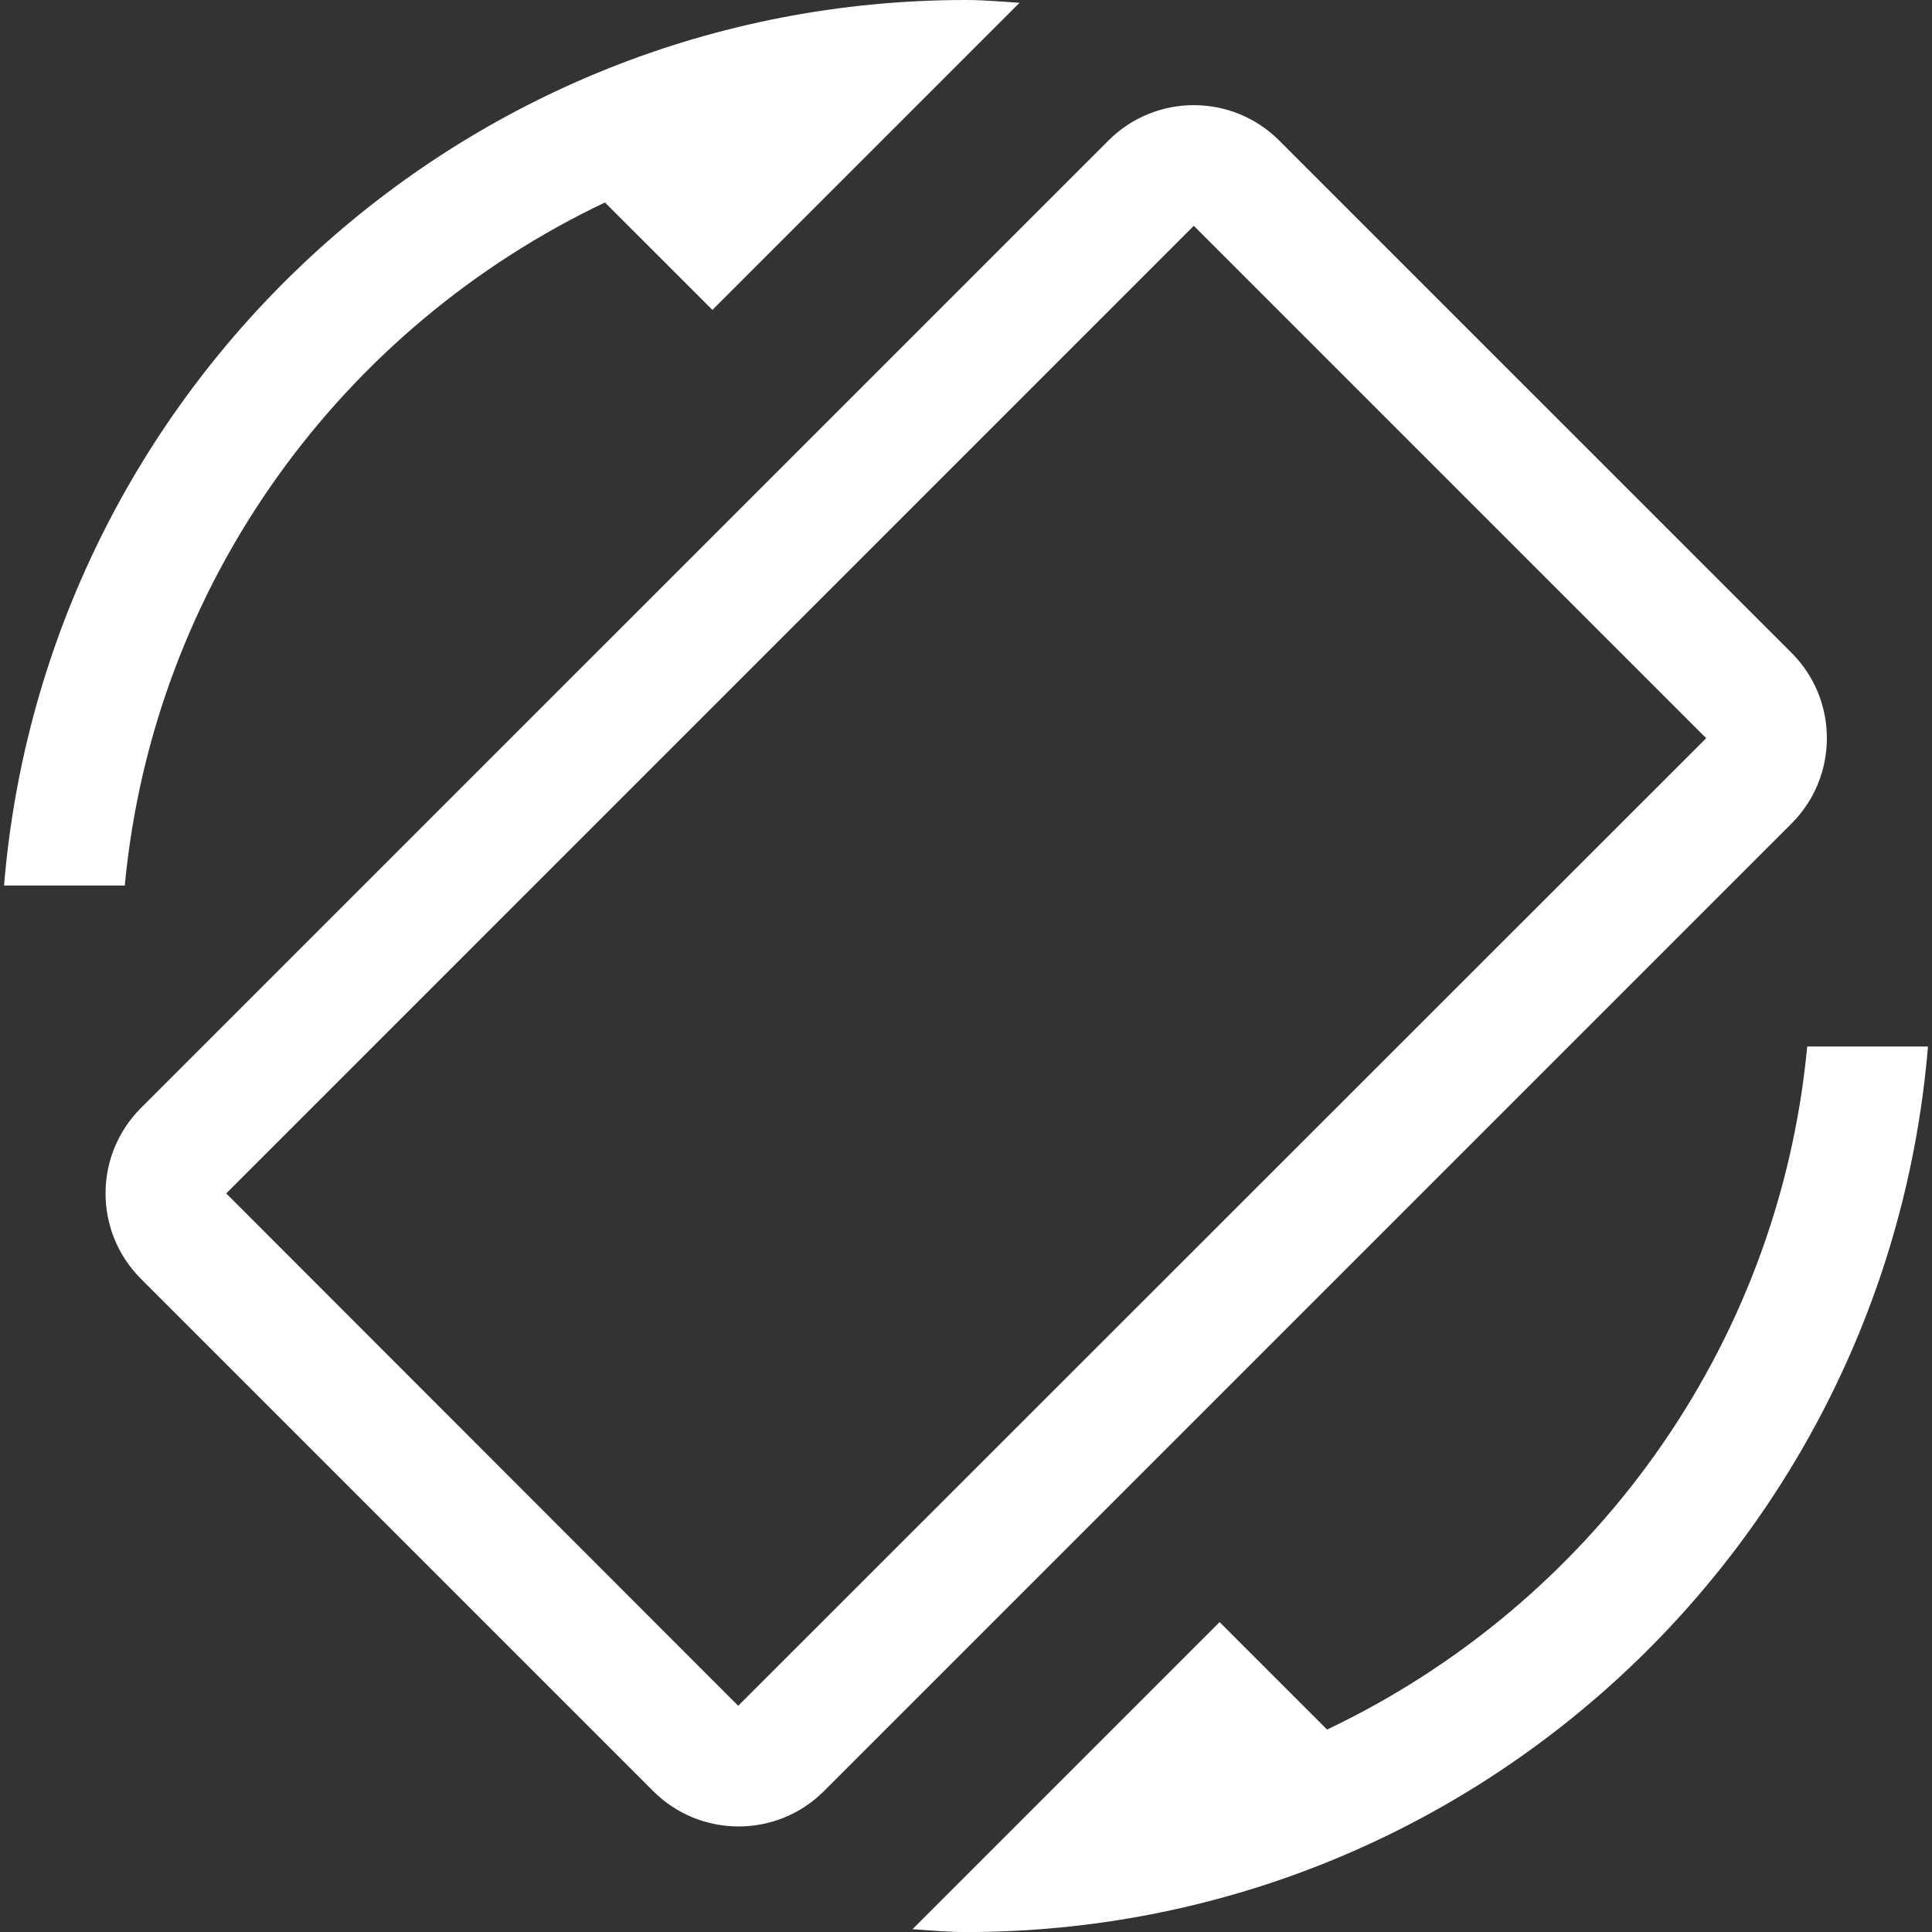
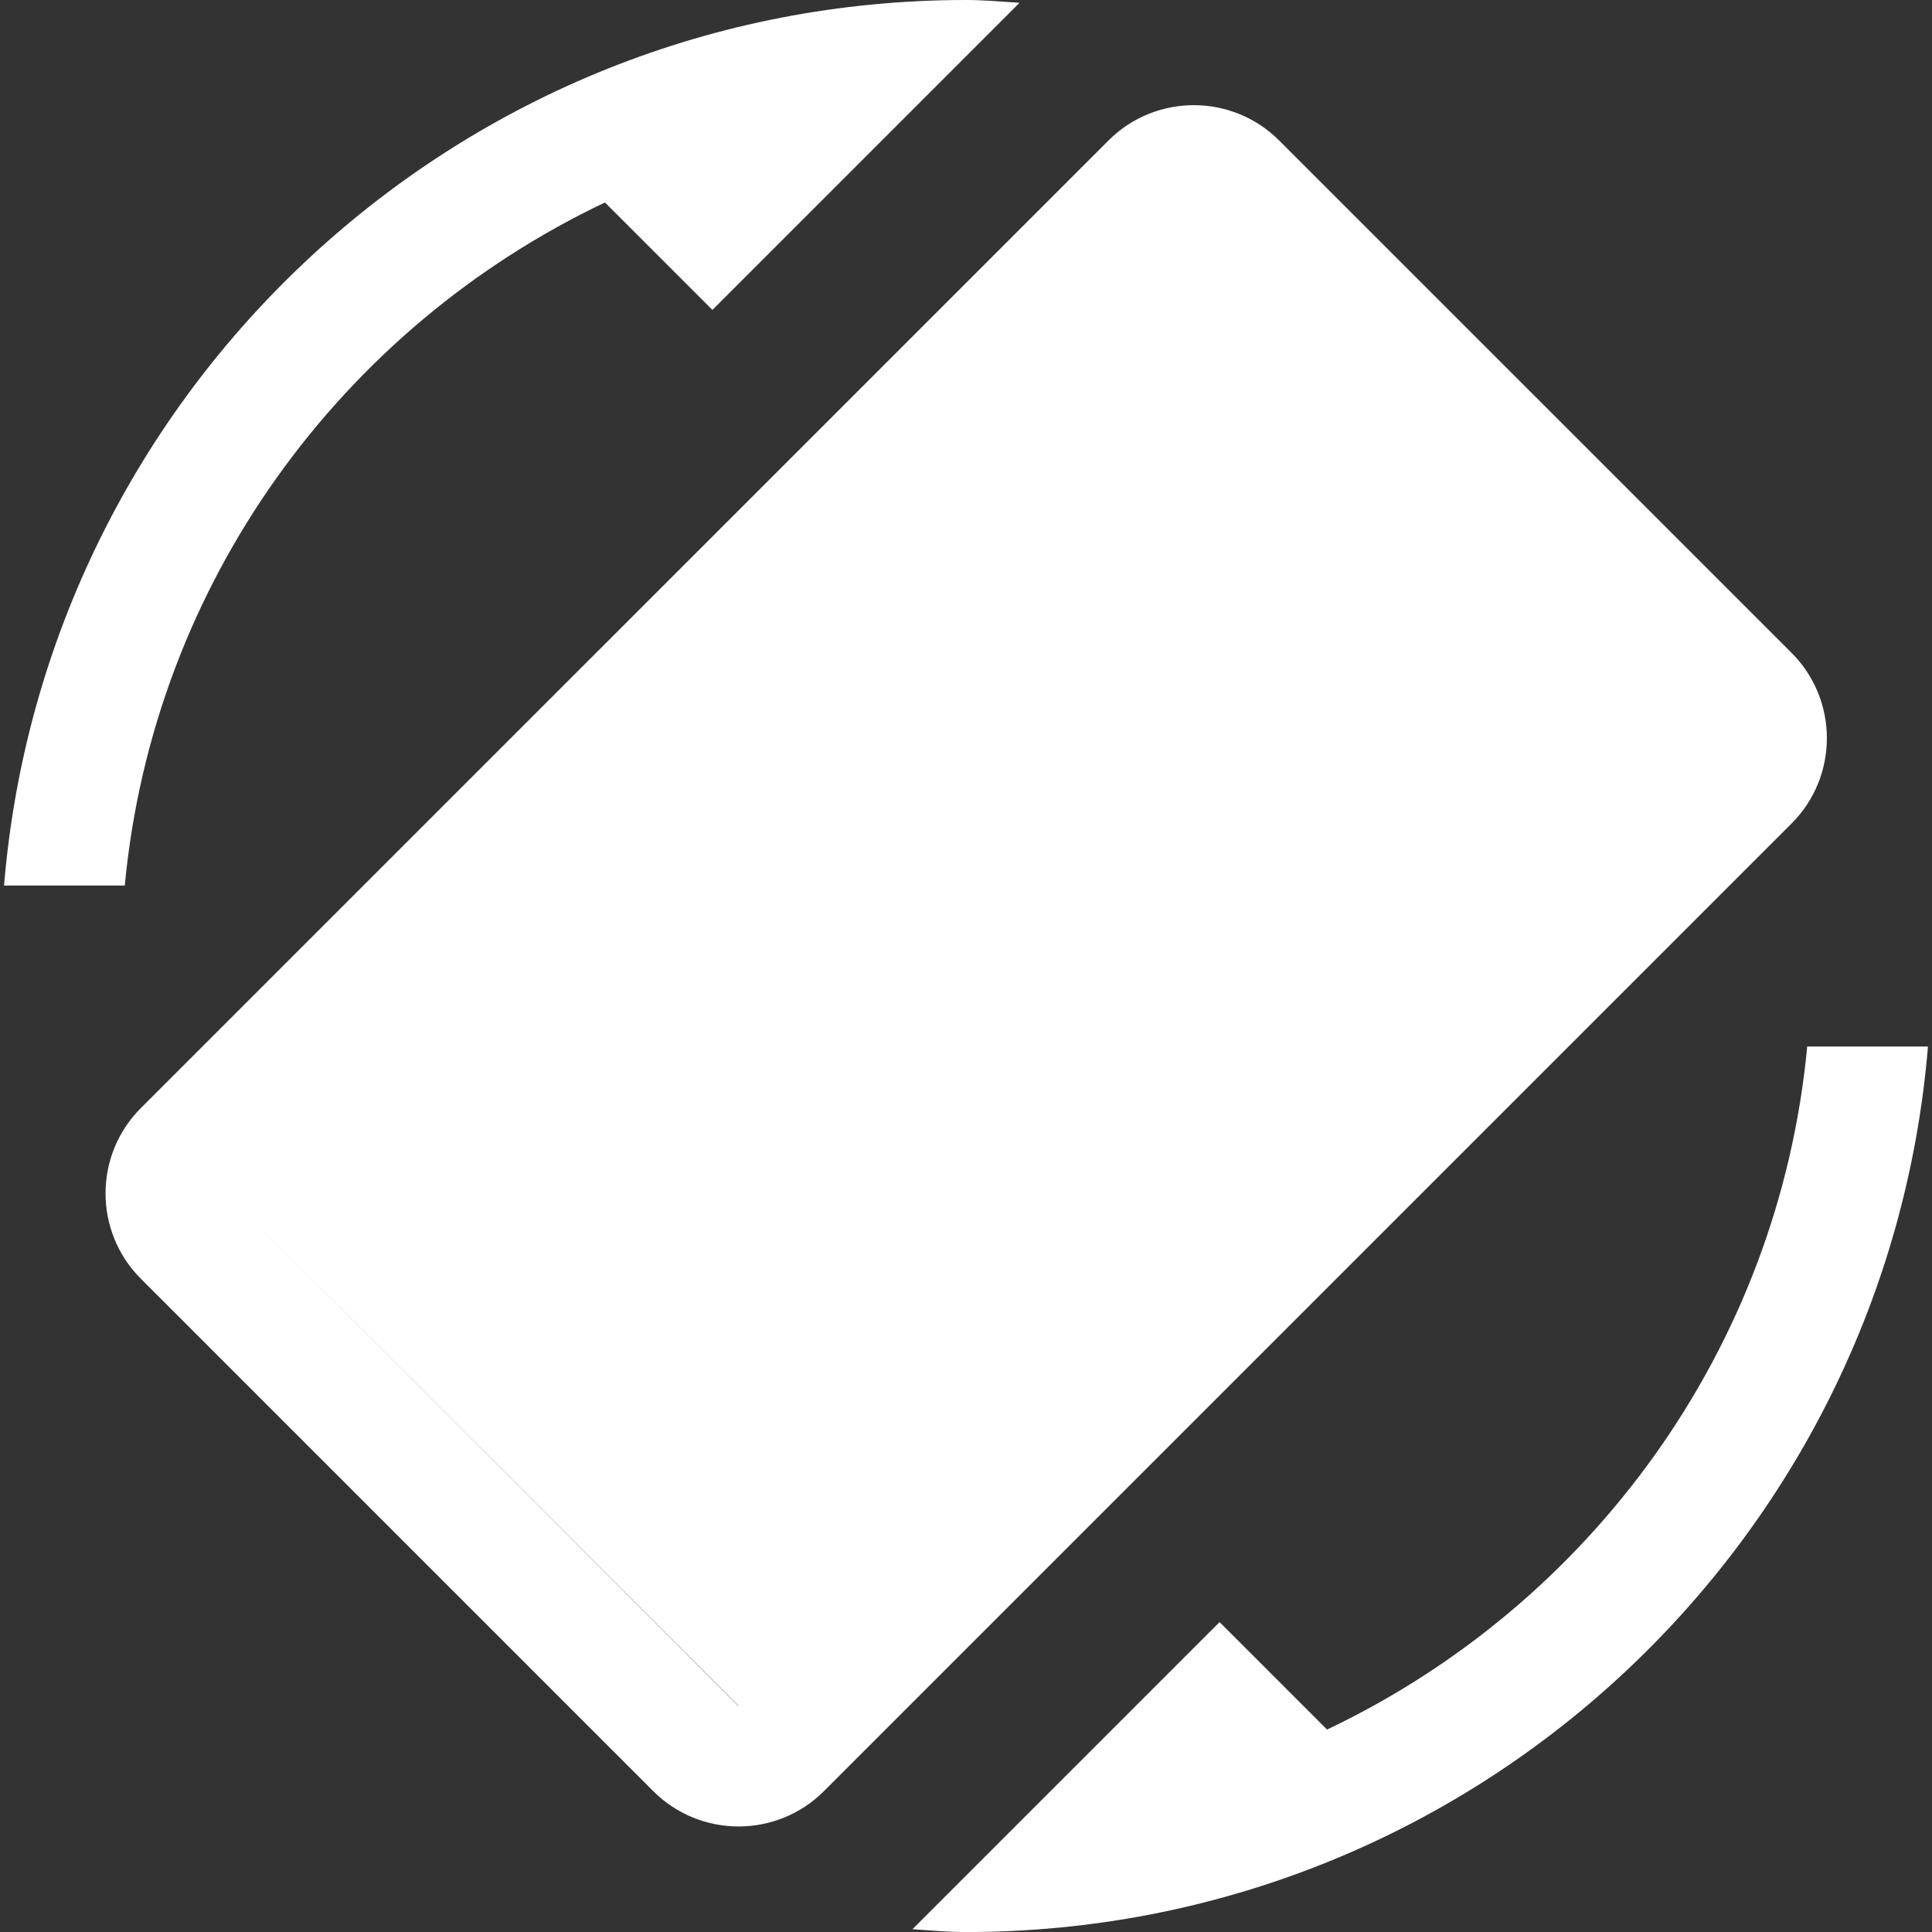
<svg xmlns="http://www.w3.org/2000/svg" version="1.1" id="Capa_1" x="0px" y="0px" viewBox="0 0 512 512" style="enable-background:new 0 0 512 512;" xml:space="preserve">
  <rect x="0" y="0" width="512" height="512" fill="#333333" stroke="none" />
  <style type="text/css">
	.st0{fill:#FFFFFF;}
</style>
-   <path class="st0" d="M188.8,82.13l81.39-81.39C265.39,0.43,260.8,0,256,0C121.81,0,11.95,103.25,1.07,234.67h32  c7.57-80.21,57.6-147.95,127.25-181.01L188.8,82.13z M37.33,293.65c-12.48,12.48-12.48,32.75,0,45.23l135.79,135.79  c12.48,12.48,32.75,12.48,45.23,0l256.43-256.43c12.48-12.48,12.48-32.75,0-45.23L338.99,37.23c-12.48-12.48-32.75-12.48-45.23,0  L37.33,293.65z M59.95,316.27L316.37,59.84l135.79,135.79L195.63,452.05L59.95,316.27z M351.68,458.35l-28.48-28.48l-81.39,81.39  c4.8,0.32,9.39,0.75,14.19,0.75c134.19,0,244.05-103.25,254.93-234.67h-32C471.36,357.55,421.33,425.28,351.68,458.35L351.68,458.35  z" />
+   <path class="st0" d="M188.8,82.13l81.39-81.39C265.39,0.43,260.8,0,256,0C121.81,0,11.95,103.25,1.07,234.67h32  c7.57-80.21,57.6-147.95,127.25-181.01L188.8,82.13z M37.33,293.65c-12.48,12.48-12.48,32.75,0,45.23l135.79,135.79  c12.48,12.48,32.75,12.48,45.23,0l256.43-256.43c12.48-12.48,12.48-32.75,0-45.23L338.99,37.23c-12.48-12.48-32.75-12.48-45.23,0  L37.33,293.65z M59.95,316.27l135.79,135.79L195.63,452.05L59.95,316.27z M351.68,458.35l-28.48-28.48l-81.39,81.39  c4.8,0.32,9.39,0.75,14.19,0.75c134.19,0,244.05-103.25,254.93-234.67h-32C471.36,357.55,421.33,425.28,351.68,458.35L351.68,458.35  z" />
</svg>